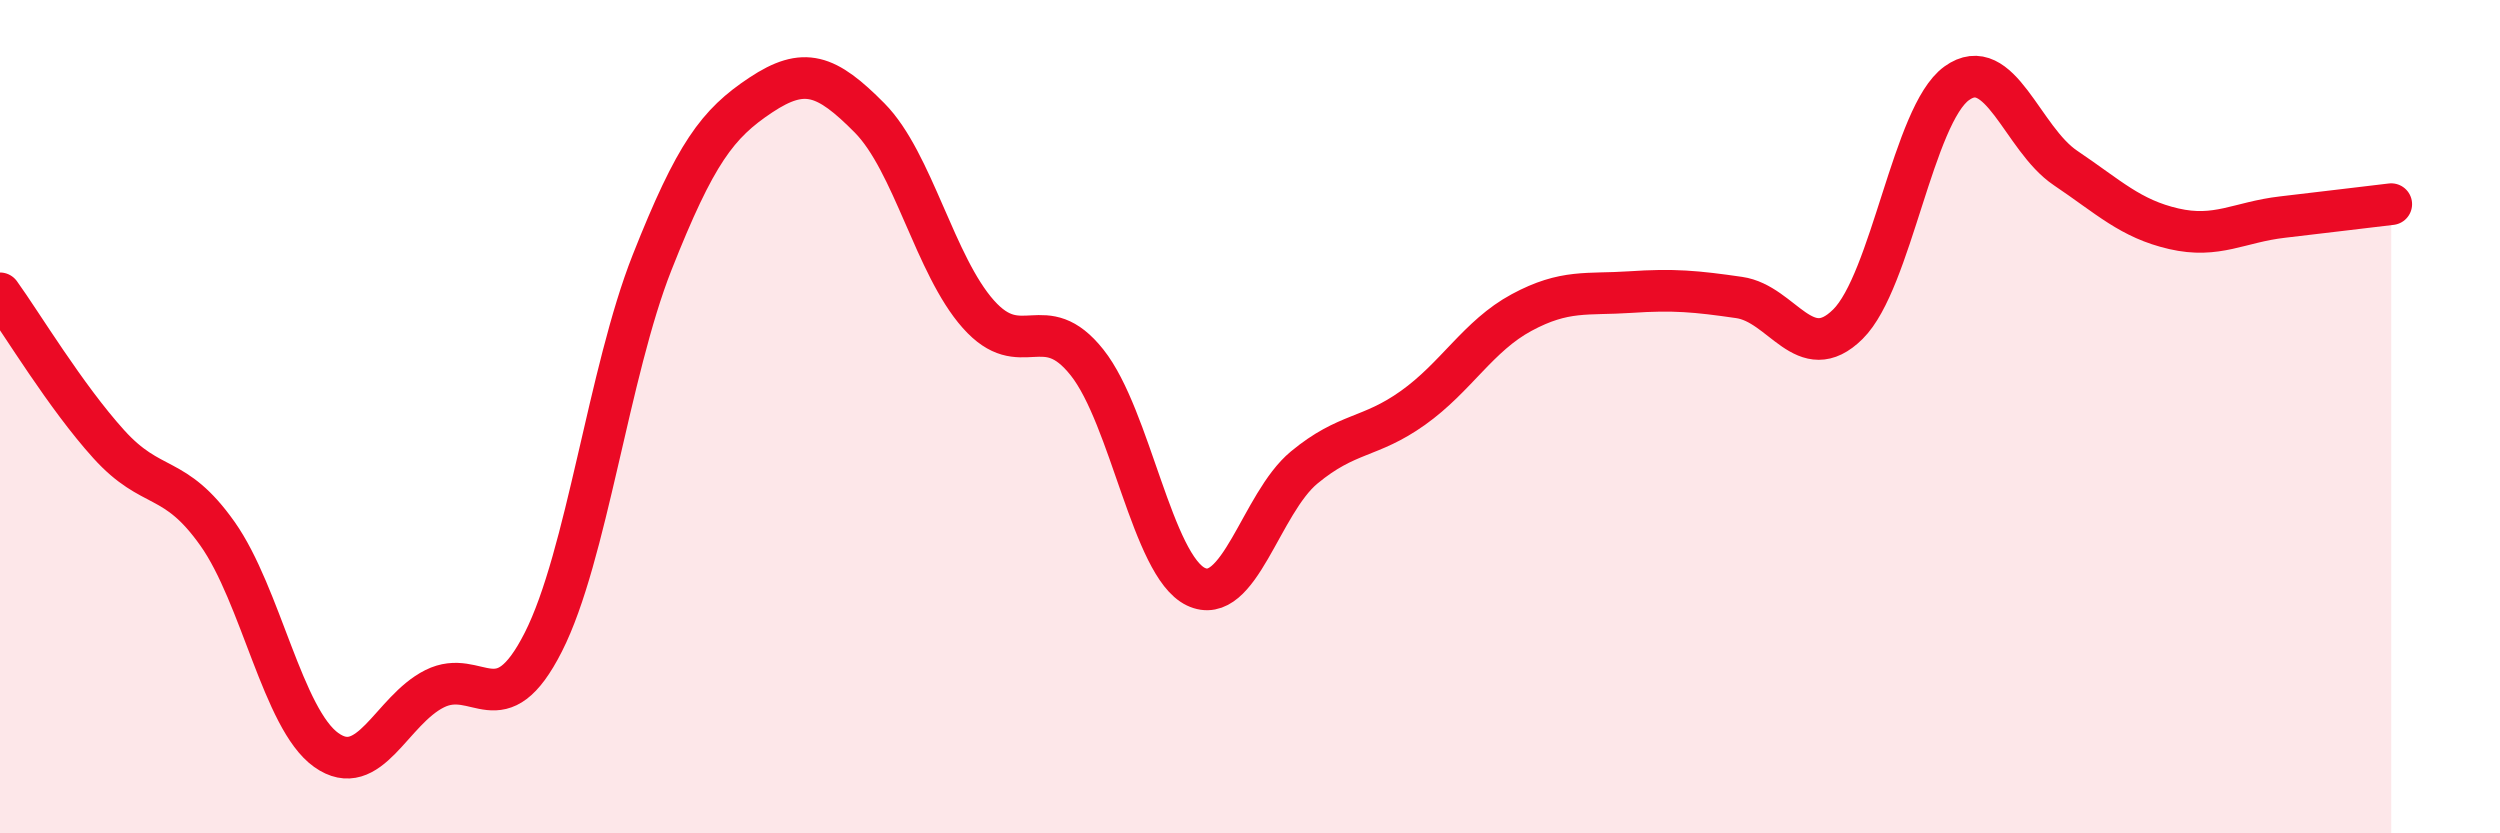
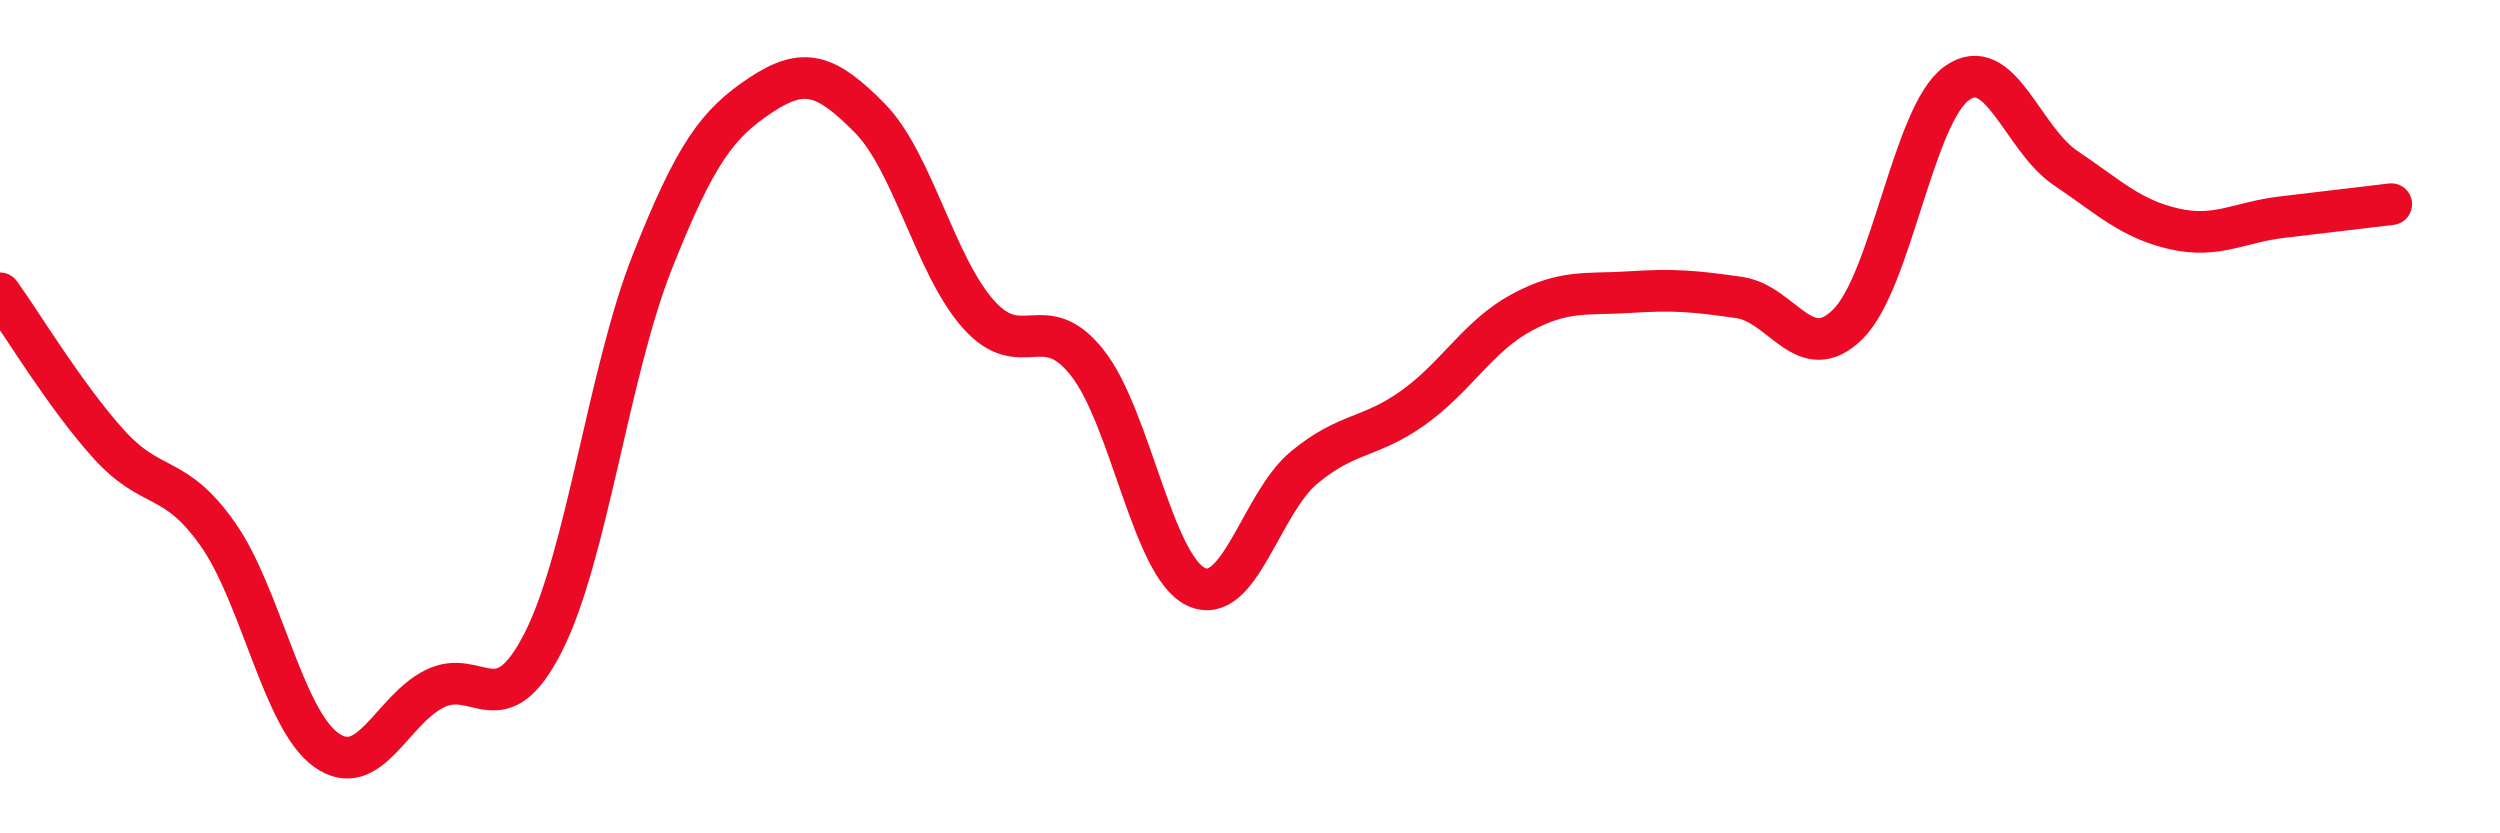
<svg xmlns="http://www.w3.org/2000/svg" width="60" height="20" viewBox="0 0 60 20">
-   <path d="M 0,7.04 C 0.52,7.76 1.57,9.51 2.61,10.66 C 3.65,11.81 4.18,11.34 5.22,12.81 C 6.26,14.28 6.79,17.26 7.83,18 C 8.87,18.74 9.39,17.05 10.43,16.53 C 11.47,16.01 12,17.46 13.04,15.41 C 14.08,13.36 14.61,8.93 15.65,6.3 C 16.69,3.67 17.22,2.97 18.26,2.28 C 19.3,1.59 19.83,1.78 20.87,2.83 C 21.91,3.88 22.44,6.37 23.48,7.54 C 24.52,8.71 25.05,7.39 26.09,8.7 C 27.13,10.01 27.66,13.58 28.7,14.08 C 29.74,14.58 30.26,12.08 31.3,11.22 C 32.34,10.36 32.87,10.53 33.91,9.79 C 34.95,9.05 35.48,8.06 36.52,7.5 C 37.56,6.94 38.09,7.08 39.13,7.01 C 40.17,6.94 40.7,6.99 41.74,7.14 C 42.78,7.29 43.31,8.81 44.35,7.78 C 45.39,6.75 45.92,2.75 46.96,2 C 48,1.25 48.53,3.33 49.57,4.03 C 50.61,4.73 51.13,5.25 52.17,5.49 C 53.21,5.73 53.74,5.33 54.78,5.21 C 55.82,5.09 56.87,4.96 57.39,4.9L57.39 20L0 20Z" fill="#EB0A25" opacity="0.1" stroke-linecap="round" stroke-linejoin="round" />
  <path d="M 0,7.04 C 0.52,7.76 1.57,9.51 2.61,10.66 C 3.65,11.81 4.18,11.34 5.22,12.81 C 6.26,14.28 6.79,17.26 7.83,18 C 8.87,18.74 9.39,17.05 10.43,16.53 C 11.47,16.01 12,17.46 13.04,15.41 C 14.08,13.36 14.61,8.93 15.65,6.3 C 16.69,3.67 17.22,2.97 18.26,2.28 C 19.3,1.59 19.83,1.78 20.87,2.83 C 21.91,3.88 22.44,6.37 23.48,7.54 C 24.52,8.71 25.05,7.39 26.09,8.7 C 27.13,10.01 27.66,13.58 28.7,14.08 C 29.74,14.58 30.26,12.08 31.3,11.22 C 32.34,10.36 32.87,10.53 33.91,9.79 C 34.95,9.05 35.48,8.06 36.52,7.5 C 37.56,6.94 38.09,7.08 39.13,7.01 C 40.17,6.94 40.7,6.99 41.74,7.14 C 42.78,7.29 43.31,8.81 44.35,7.78 C 45.39,6.75 45.92,2.75 46.96,2 C 48,1.25 48.53,3.33 49.57,4.03 C 50.61,4.73 51.13,5.25 52.17,5.49 C 53.21,5.73 53.74,5.33 54.78,5.21 C 55.82,5.09 56.87,4.96 57.39,4.9" stroke="#EB0A25" stroke-width="1" fill="none" stroke-linecap="round" stroke-linejoin="round" />
</svg>